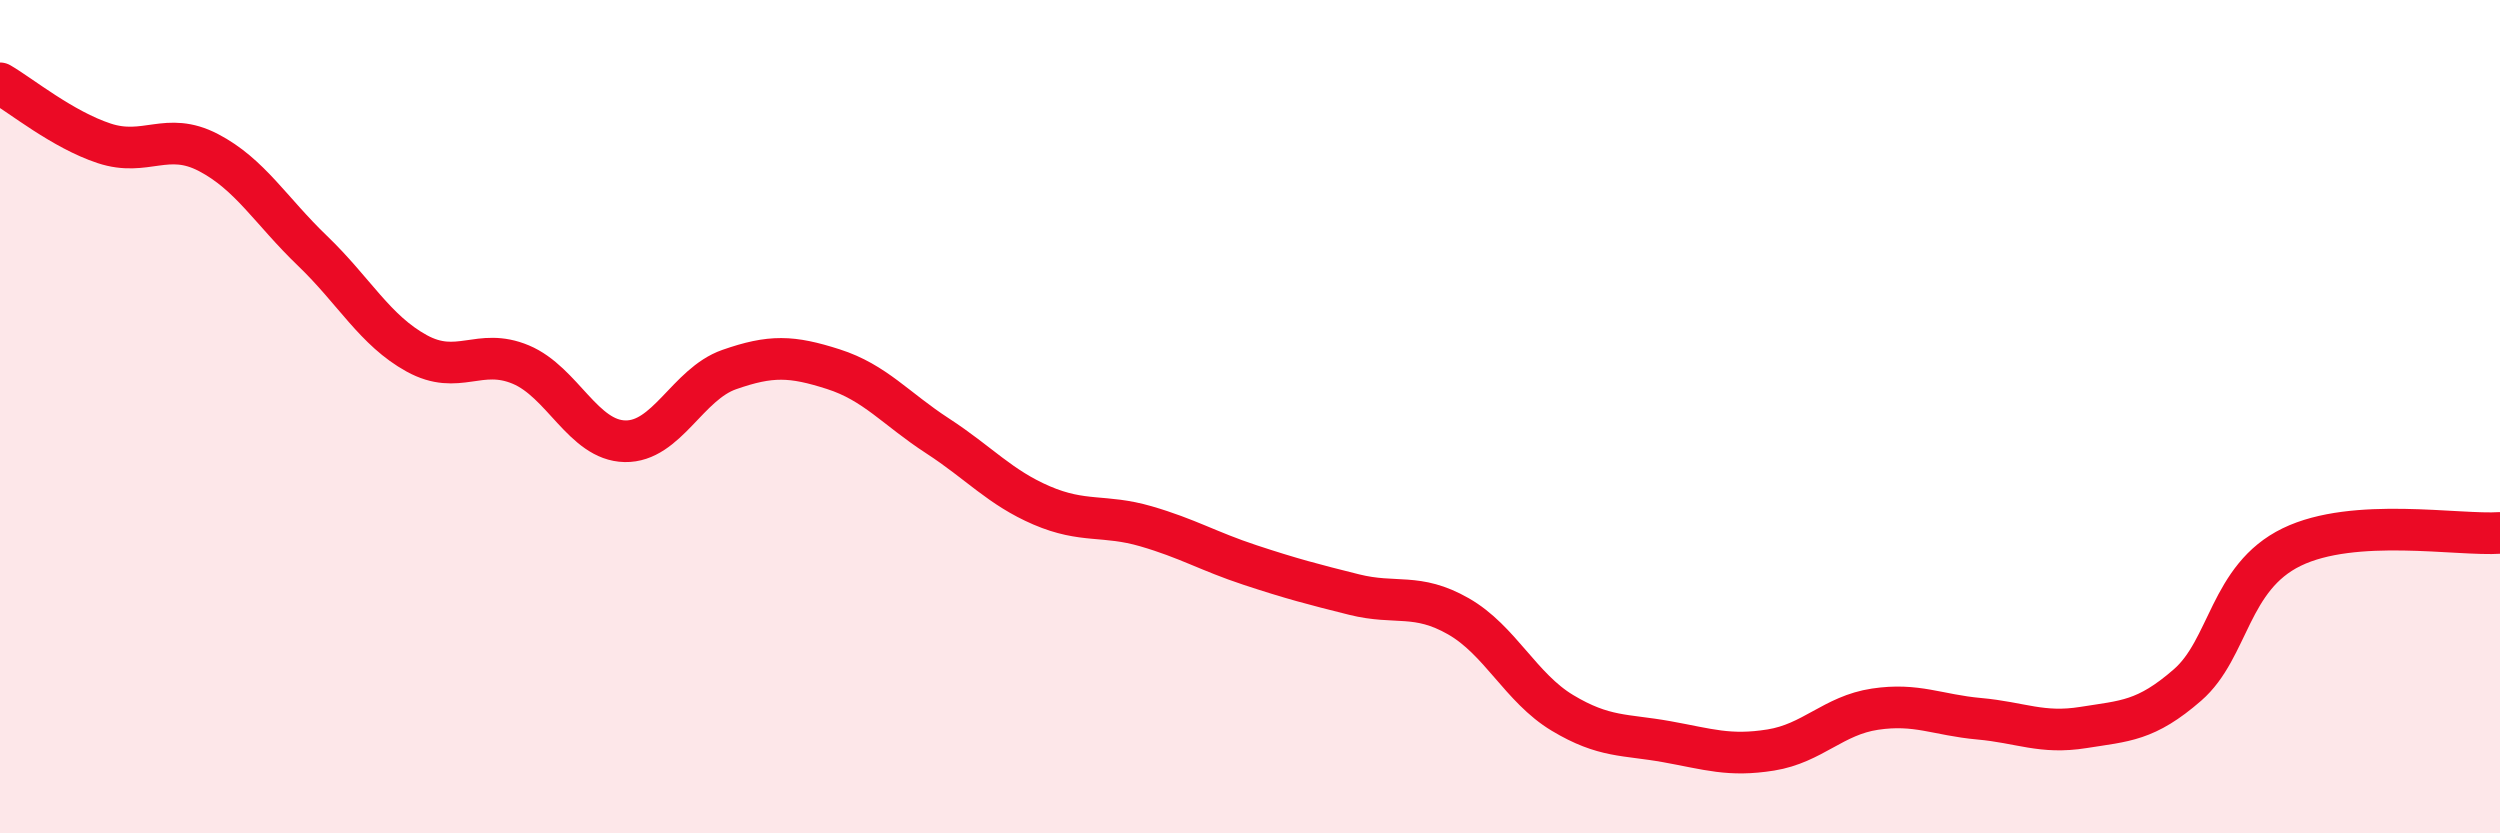
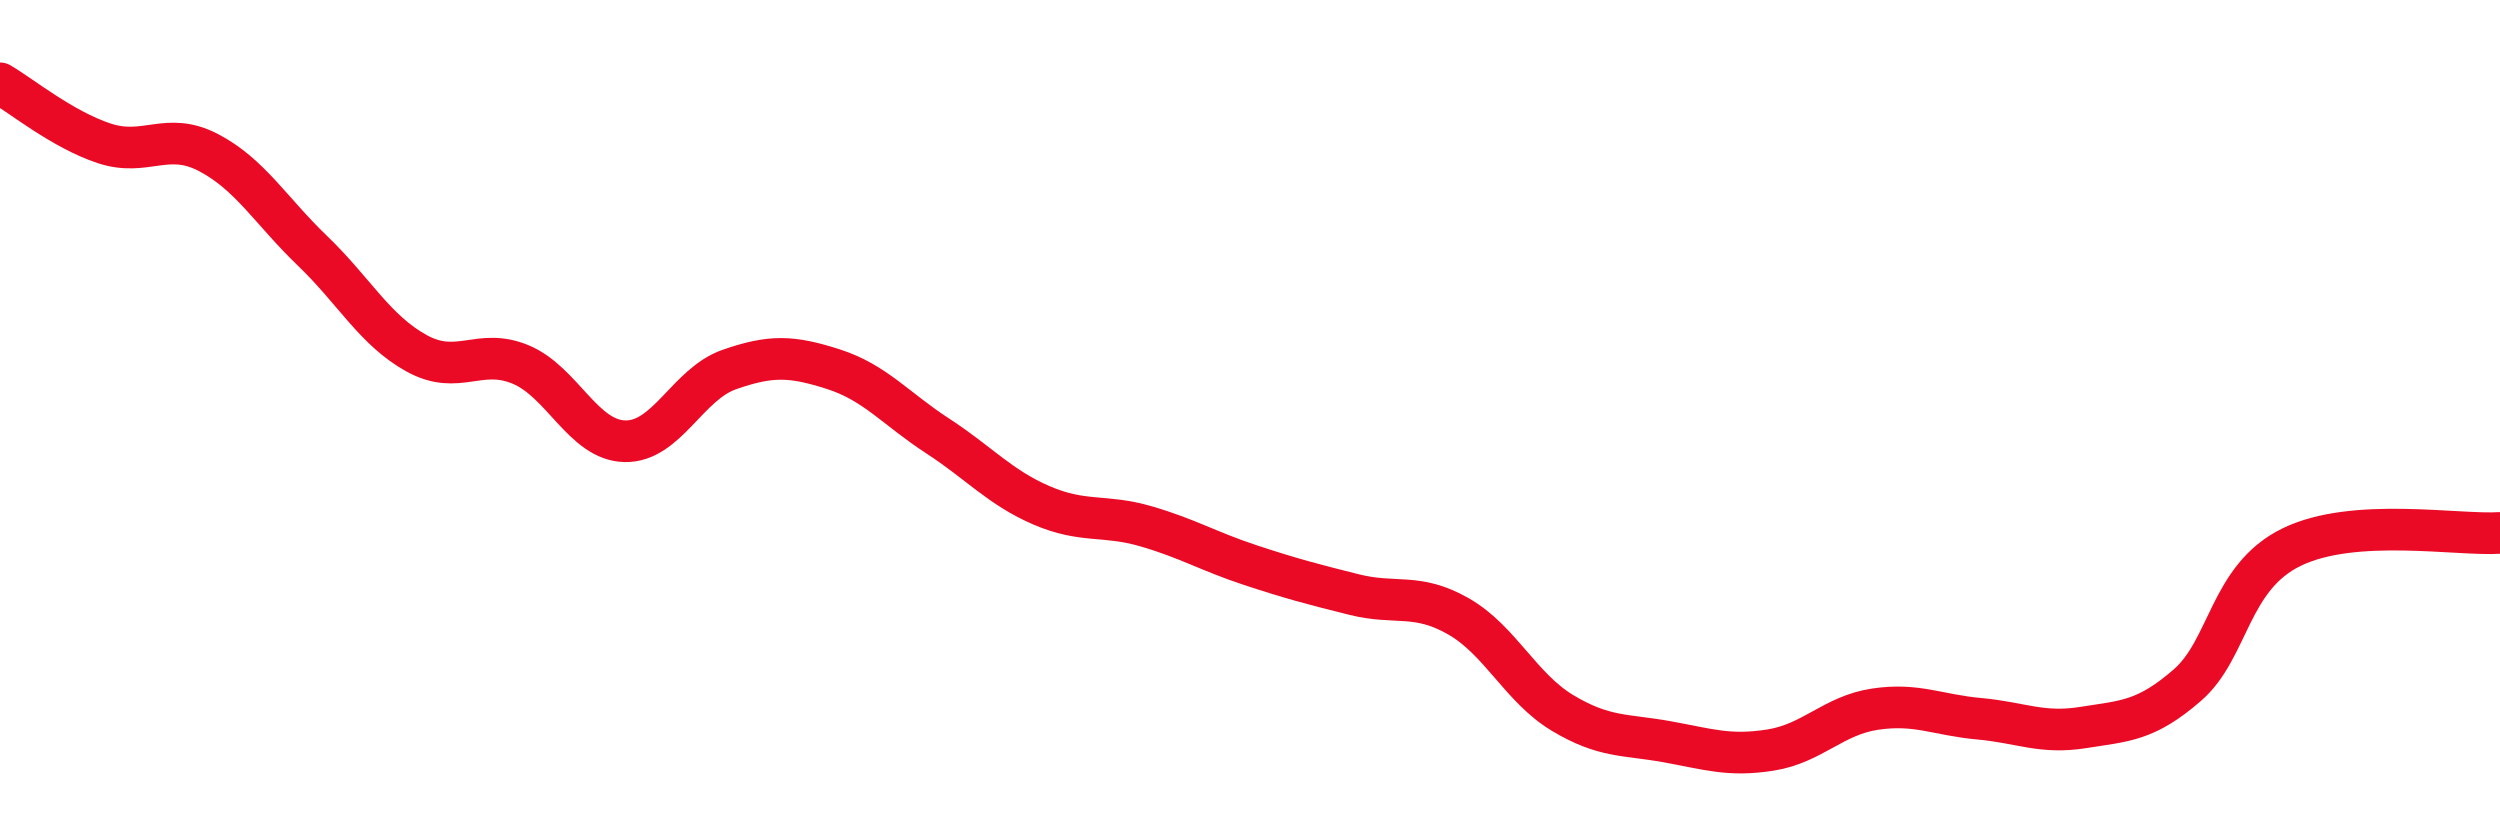
<svg xmlns="http://www.w3.org/2000/svg" width="60" height="20" viewBox="0 0 60 20">
-   <path d="M 0,2 C 0.5,2.29 1.5,3.11 2.5,3.44 C 3.5,3.77 4,3.14 5,3.66 C 6,4.18 6.5,5.06 7.5,6.02 C 8.5,6.98 9,7.93 10,8.48 C 11,9.03 11.5,8.33 12.5,8.75 C 13.5,9.17 14,10.57 15,10.59 C 16,10.61 16.5,9.22 17.5,8.87 C 18.5,8.52 19,8.54 20,8.86 C 21,9.18 21.5,9.81 22.5,10.46 C 23.5,11.11 24,11.7 25,12.13 C 26,12.56 26.5,12.34 27.5,12.63 C 28.5,12.92 29,13.23 30,13.56 C 31,13.89 31.5,14.02 32.5,14.27 C 33.5,14.52 34,14.22 35,14.79 C 36,15.36 36.5,16.51 37.5,17.11 C 38.5,17.71 39,17.62 40,17.8 C 41,17.98 41.5,18.16 42.5,18 C 43.5,17.84 44,17.17 45,17.02 C 46,16.87 46.5,17.16 47.5,17.25 C 48.5,17.34 49,17.62 50,17.46 C 51,17.3 51.5,17.31 52.5,16.44 C 53.5,15.57 53.5,13.86 55,13.13 C 56.5,12.4 59,12.86 60,12.79L60 20L0 20Z" fill="#EB0A25" opacity="0.1" stroke-linecap="round" stroke-linejoin="round" />
  <path d="M 0,2 C 0.5,2.29 1.5,3.11 2.5,3.44 C 3.5,3.77 4,3.14 5,3.66 C 6,4.18 6.5,5.06 7.5,6.02 C 8.5,6.98 9,7.93 10,8.48 C 11,9.03 11.5,8.33 12.5,8.75 C 13.5,9.17 14,10.57 15,10.59 C 16,10.61 16.5,9.22 17.5,8.87 C 18.5,8.52 19,8.54 20,8.86 C 21,9.18 21.5,9.81 22.5,10.46 C 23.5,11.11 24,11.7 25,12.13 C 26,12.56 26.5,12.34 27.5,12.63 C 28.5,12.92 29,13.23 30,13.56 C 31,13.89 31.5,14.02 32.5,14.27 C 33.5,14.52 34,14.22 35,14.79 C 36,15.36 36.5,16.51 37.5,17.11 C 38.5,17.71 39,17.62 40,17.8 C 41,17.98 41.5,18.16 42.5,18 C 43.5,17.84 44,17.17 45,17.02 C 46,16.87 46.5,17.16 47.5,17.25 C 48.5,17.34 49,17.62 50,17.46 C 51,17.3 51.5,17.31 52.5,16.44 C 53.5,15.57 53.5,13.86 55,13.13 C 56.5,12.4 59,12.86 60,12.79" stroke="#EB0A25" stroke-width="1" fill="none" stroke-linecap="round" stroke-linejoin="round" />
</svg>